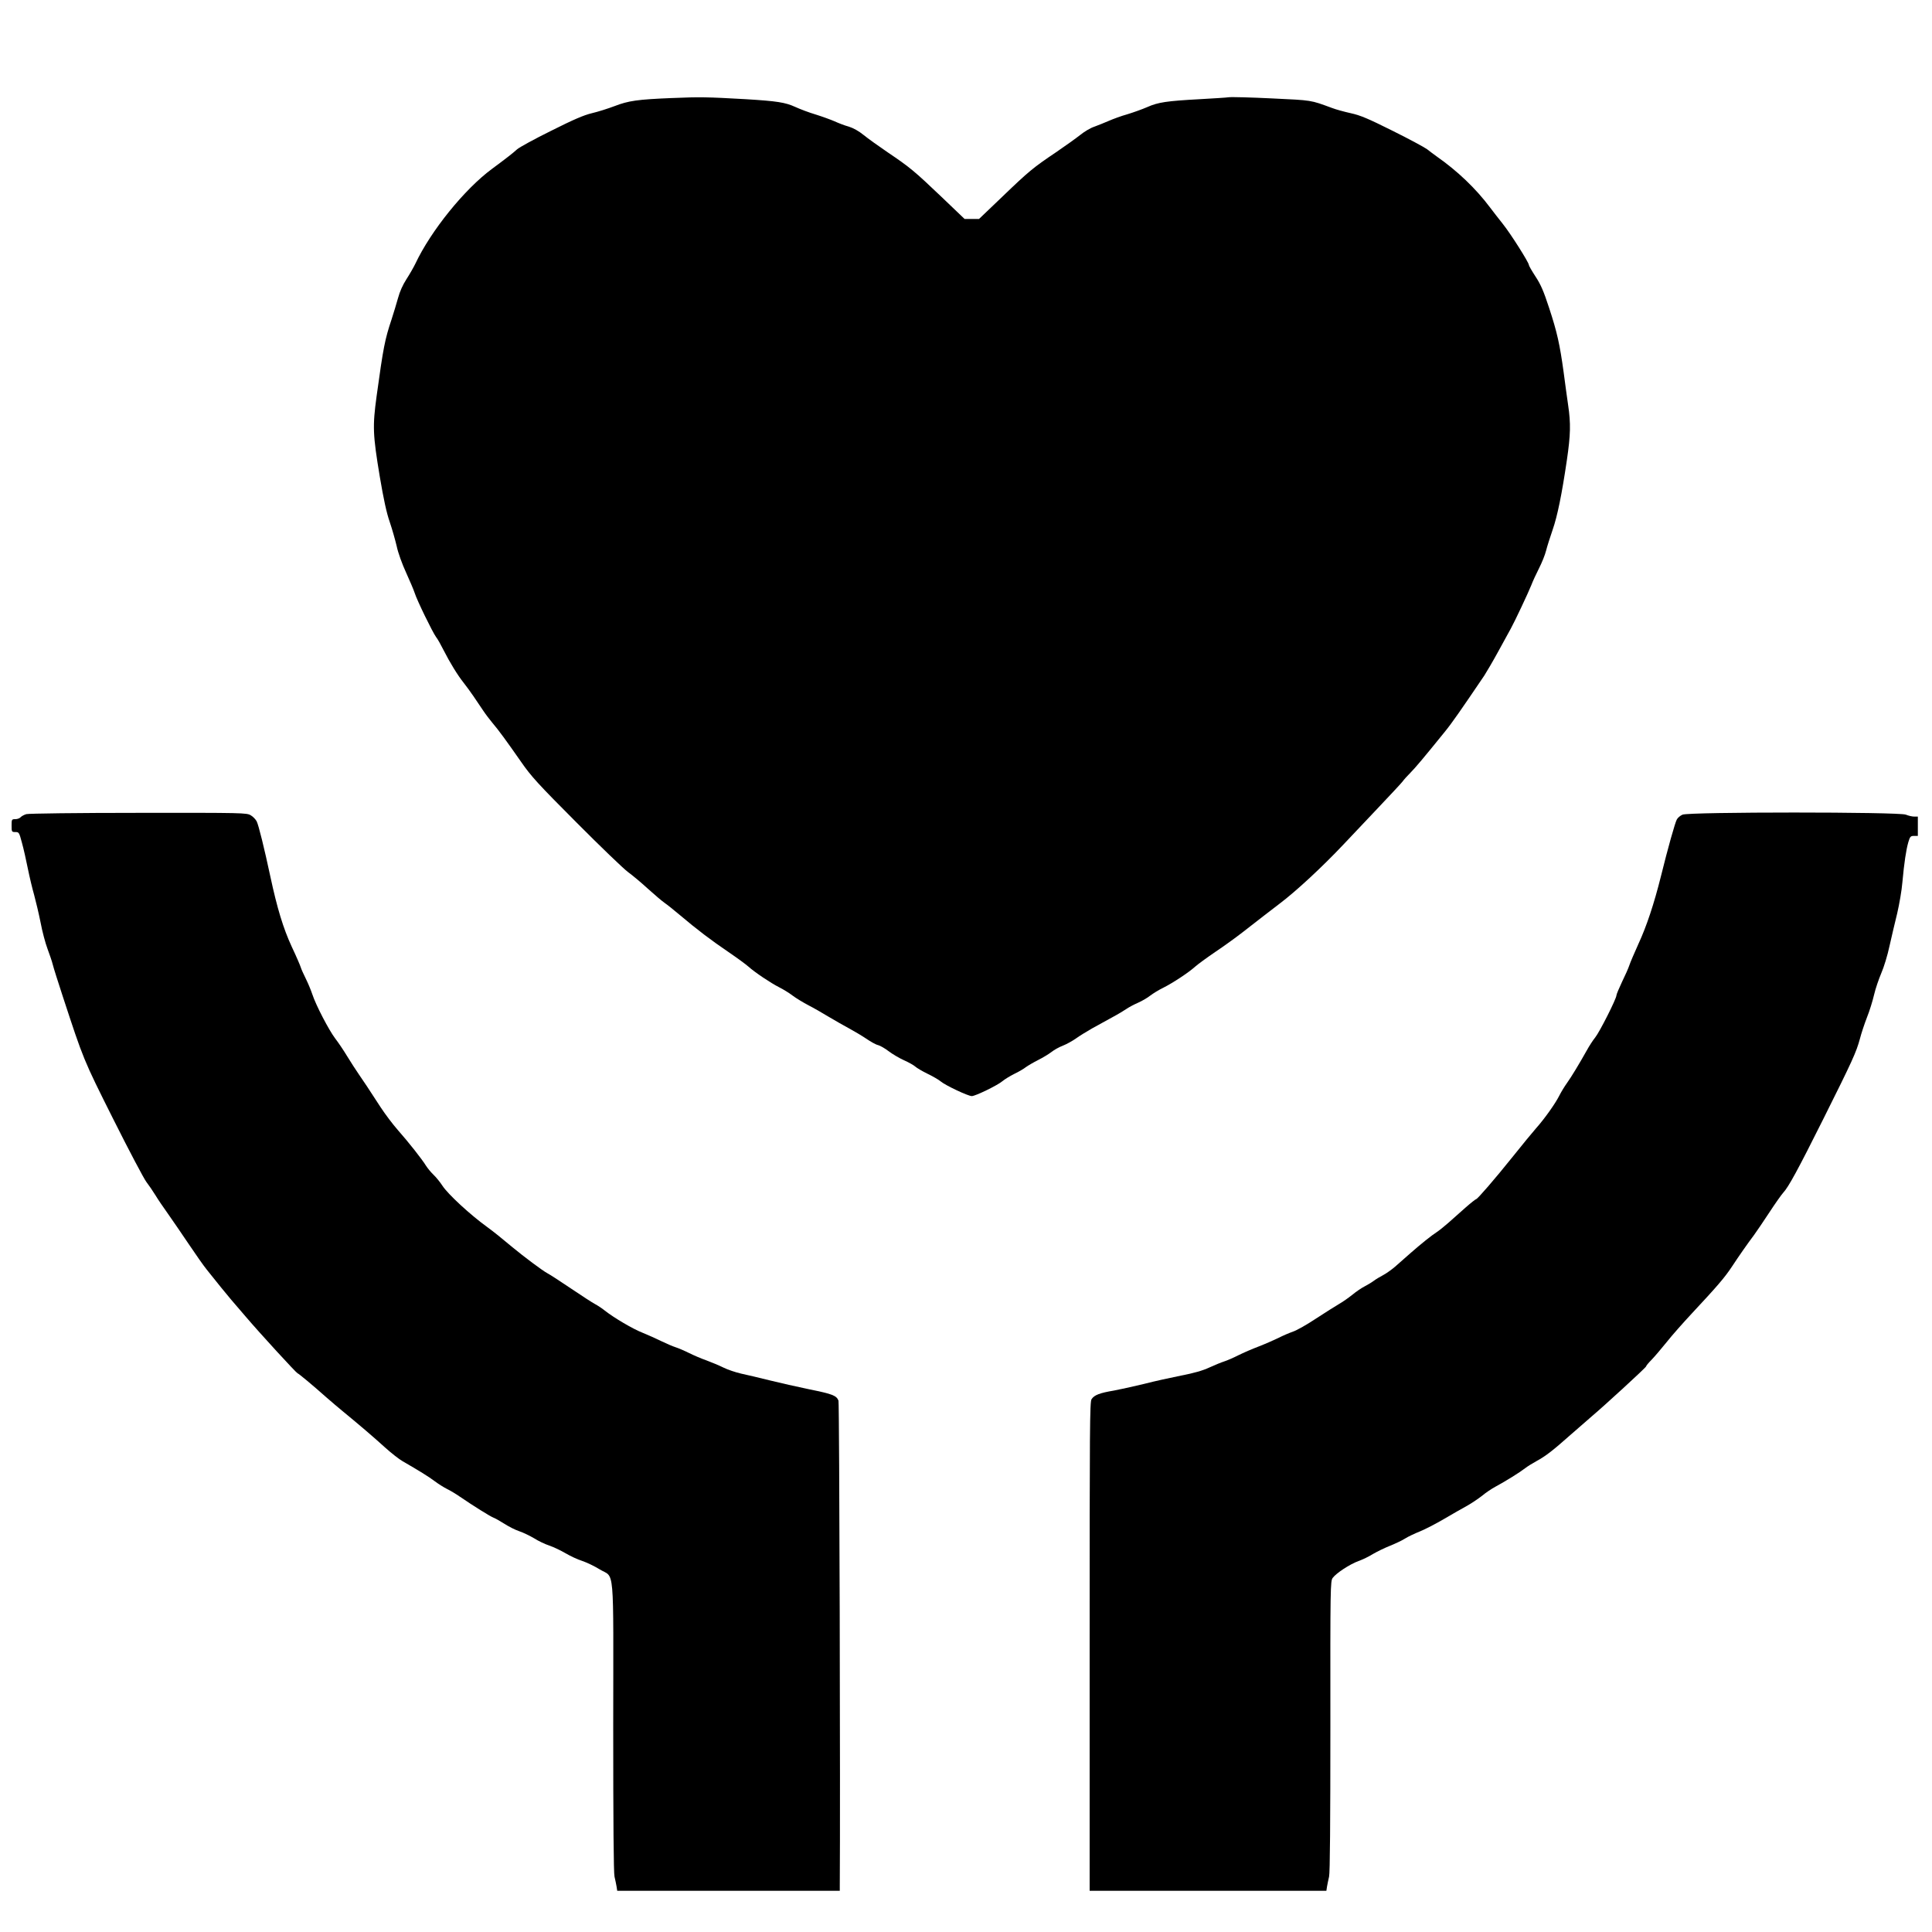
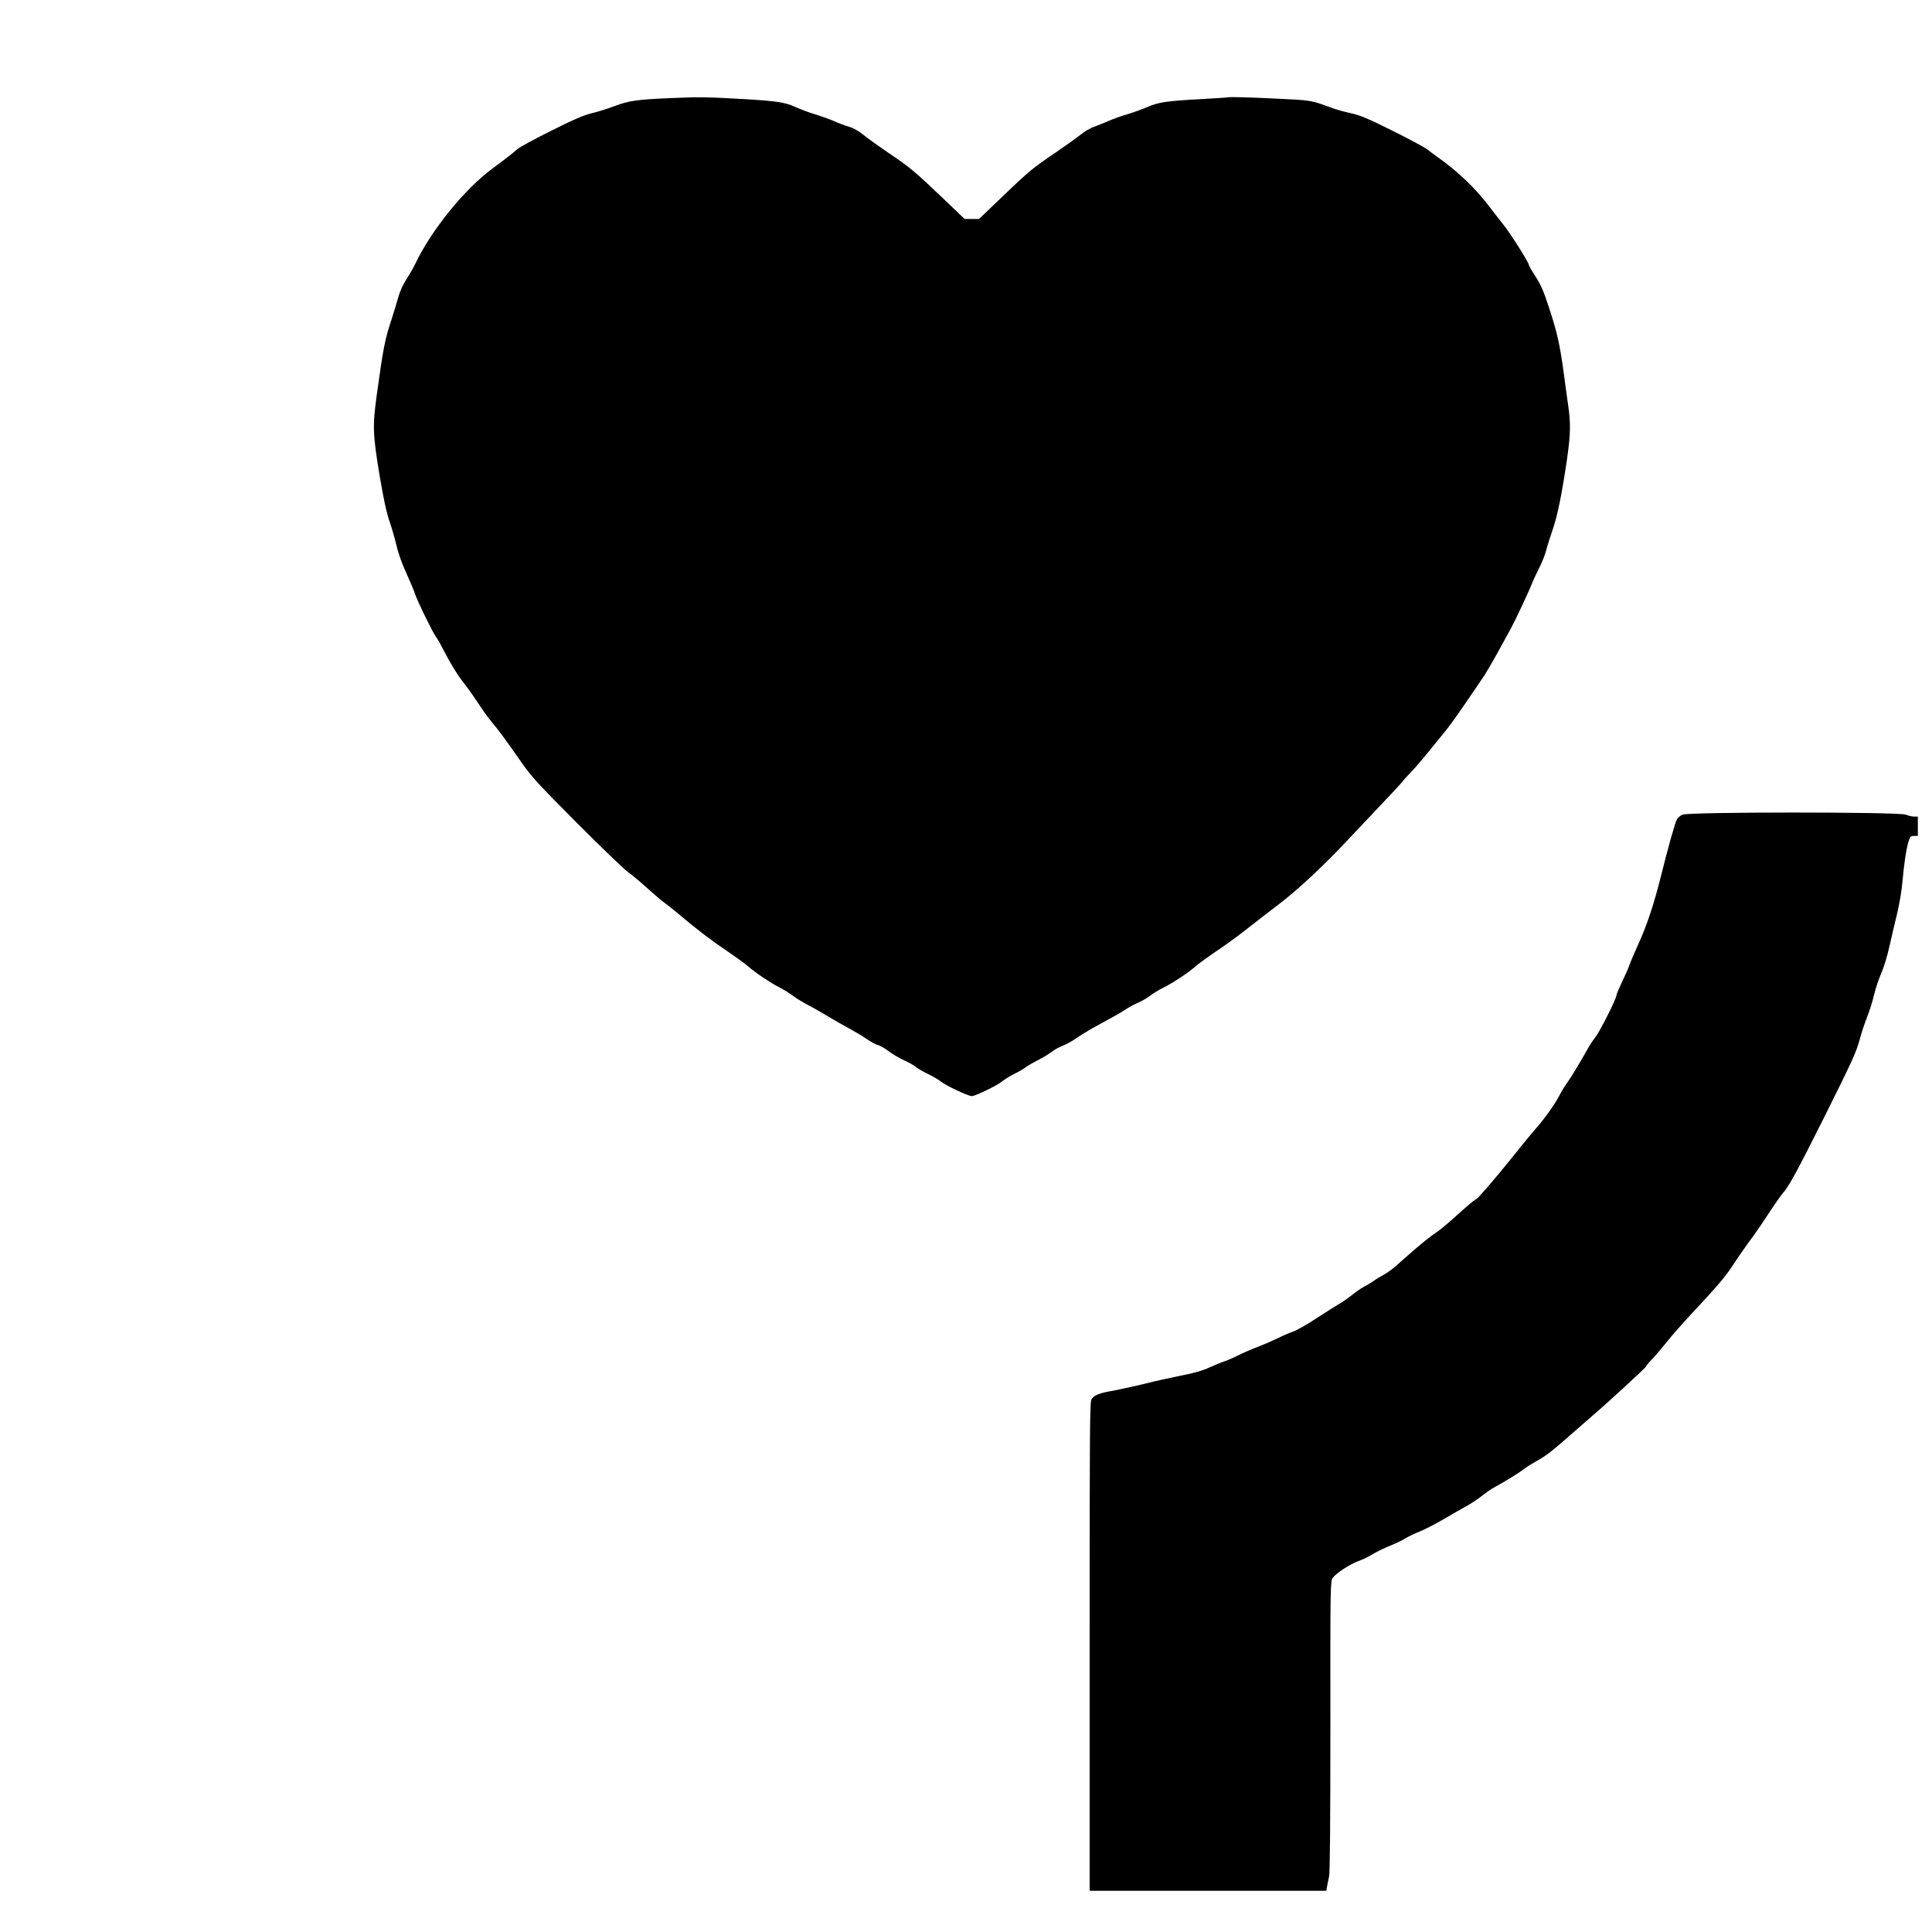
<svg xmlns="http://www.w3.org/2000/svg" version="1.0" width="1500pt" height="1500pt" viewBox="0 0 1500 1500" preserveAspectRatio="xMidYMid meet">
  <g transform="translate(0,1500) scale(0.1,-0.1)" fill="#000000" stroke="none">
    <path d="M5220 14239 c-271 -11 -340 -21 -449 -63 -50 -19 -129 -44 -176 -55 -63 -15 -144 -50 -317 -137 -128 -63 -246 -128 -263 -143 -29 -27 -92 -76 -195 -152 -213 -157 -475 -481 -595 -736 -14 -29 -45 -83 -69 -120 -29 -45 -52 -96 -66 -148 -12 -44 -35 -118 -50 -165 -52 -156 -64 -217 -116 -595 -32 -236 -30 -297 25 -628 29 -171 52 -279 77 -350 19 -56 43 -141 54 -188 10 -49 42 -138 73 -205 30 -66 60 -137 67 -159 17 -55 138 -303 165 -340 13 -16 39 -63 59 -103 48 -95 110 -196 155 -252 20 -25 54 -72 76 -104 22 -33 56 -82 75 -111 19 -29 52 -72 72 -96 48 -56 110 -141 223 -303 79 -114 131 -171 430 -471 187 -188 367 -361 400 -385 33 -24 103 -82 155 -130 52 -47 111 -97 130 -110 19 -13 73 -56 119 -95 131 -111 246 -198 376 -286 66 -45 136 -96 156 -114 49 -44 171 -126 238 -160 30 -15 78 -44 105 -65 28 -21 83 -54 121 -74 39 -20 111 -61 160 -91 50 -30 121 -70 158 -90 37 -20 96 -55 132 -79 35 -24 76 -47 92 -50 16 -4 53 -25 83 -48 29 -22 83 -54 119 -70 36 -16 75 -38 86 -48 12 -11 54 -36 95 -56 41 -20 87 -46 102 -59 36 -31 214 -115 243 -115 28 0 199 83 238 116 17 14 57 39 91 56 34 16 75 40 91 53 17 12 59 37 95 55 36 18 82 46 103 62 21 17 61 39 90 50 28 11 73 36 100 55 26 19 83 54 125 78 42 23 113 62 158 87 45 24 94 54 110 65 17 12 56 33 88 47 32 14 75 39 96 56 21 16 66 44 101 61 74 37 196 117 248 164 20 18 90 69 156 114 66 44 161 113 210 151 127 99 229 178 291 225 127 96 328 282 496 460 62 66 187 198 278 294 90 95 171 182 180 194 8 12 35 42 60 67 41 42 97 108 267 318 54 66 125 168 307 437 18 28 68 113 110 190 42 77 85 156 96 175 30 54 136 279 159 337 11 29 38 88 60 131 22 43 47 105 55 138 8 32 31 104 50 159 38 109 72 277 111 542 29 198 31 285 10 427 -8 55 -24 171 -35 256 -30 218 -51 312 -113 500 -42 129 -65 182 -106 244 -28 43 -51 83 -51 89 0 19 -141 242 -201 317 -33 41 -78 100 -101 130 -110 147 -253 283 -413 395 -23 17 -58 42 -76 57 -19 14 -139 79 -268 143 -190 95 -250 120 -323 136 -50 11 -116 29 -147 41 -169 62 -150 59 -466 74 -165 8 -316 12 -335 9 -19 -3 -120 -9 -225 -15 -257 -14 -324 -24 -407 -61 -39 -17 -109 -42 -155 -56 -47 -13 -112 -37 -146 -52 -34 -15 -85 -35 -112 -45 -28 -9 -77 -38 -110 -65 -33 -26 -117 -86 -186 -133 -177 -119 -211 -147 -416 -344 l-182 -174 -56 0 -56 0 -182 174 c-207 197 -241 226 -416 344 -69 47 -153 107 -186 134 -38 31 -80 54 -115 65 -30 8 -80 27 -110 41 -30 13 -96 37 -147 53 -51 15 -122 42 -159 59 -77 35 -139 45 -384 60 -300 17 -359 18 -570 9z" />
-     <path d="M204 8679 c-17 -5 -37 -16 -44 -24 -7 -8 -25 -15 -41 -15 -28 0 -29 -2 -29 -50 0 -48 1 -50 29 -50 28 0 30 -3 51 -82 13 -46 33 -136 46 -201 13 -64 35 -157 49 -205 13 -48 36 -144 50 -214 13 -70 38 -163 54 -205 16 -43 35 -98 41 -123 6 -25 41 -135 77 -245 162 -494 159 -488 392 -953 121 -242 237 -461 257 -488 20 -26 52 -73 71 -104 18 -30 62 -95 98 -145 35 -49 106 -154 159 -232 53 -79 116 -169 141 -200 83 -104 149 -186 190 -234 22 -25 74 -86 115 -134 109 -128 389 -433 400 -437 10 -3 117 -92 225 -188 35 -30 91 -79 126 -107 134 -110 240 -201 326 -279 50 -45 112 -94 139 -109 125 -72 203 -120 249 -155 28 -21 71 -48 95 -60 25 -12 70 -39 100 -60 110 -75 234 -152 259 -162 14 -5 53 -27 86 -48 34 -22 87 -49 118 -59 32 -11 83 -36 115 -55 31 -20 84 -45 117 -56 33 -11 89 -38 125 -59 36 -21 94 -49 130 -60 36 -12 96 -41 135 -65 119 -74 107 72 106 -1217 0 -750 3 -1139 10 -1169 6 -25 13 -60 16 -77 l5 -33 864 0 864 0 0 38 c5 655 -3 3749 -10 3767 -15 40 -47 52 -225 88 -93 19 -233 51 -310 70 -77 19 -176 43 -220 52 -44 10 -106 31 -138 47 -32 16 -90 40 -130 55 -40 14 -101 40 -137 58 -36 18 -83 38 -105 45 -22 7 -71 28 -110 47 -38 19 -104 48 -145 65 -77 30 -224 117 -295 173 -22 18 -56 40 -75 50 -19 10 -103 64 -187 121 -83 56 -166 110 -184 119 -36 19 -183 129 -271 202 -75 63 -148 122 -195 156 -132 95 -306 256 -348 321 -18 28 -50 67 -70 86 -20 19 -46 51 -58 70 -30 49 -134 181 -217 275 -39 44 -100 125 -136 180 -105 162 -122 187 -166 251 -24 34 -65 99 -93 144 -27 45 -69 107 -93 138 -49 65 -150 259 -177 342 -10 30 -32 84 -50 120 -18 36 -36 76 -40 90 -4 14 -35 86 -70 160 -66 143 -113 298 -166 545 -47 220 -91 398 -106 428 -8 15 -28 37 -46 47 -31 19 -56 20 -872 19 -469 0 -854 -5 -871 -10z" />
    <path d="M13063 8675 c-17 -7 -37 -24 -44 -37 -14 -25 -70 -224 -124 -443 -53 -212 -111 -387 -175 -525 -31 -69 -63 -143 -70 -165 -7 -22 -33 -80 -57 -129 -23 -49 -43 -96 -43 -104 0 -26 -131 -285 -165 -327 -18 -22 -47 -67 -65 -100 -56 -100 -121 -208 -155 -255 -18 -25 -45 -69 -60 -99 -29 -58 -113 -177 -180 -252 -38 -44 -94 -112 -187 -228 -129 -161 -267 -321 -277 -321 -4 0 -41 -29 -82 -65 -41 -36 -101 -90 -134 -119 -33 -29 -73 -61 -90 -72 -38 -24 -122 -91 -205 -164 -36 -32 -89 -78 -118 -104 -29 -25 -72 -55 -95 -67 -23 -12 -55 -31 -72 -44 -16 -12 -48 -31 -71 -43 -22 -11 -65 -40 -95 -65 -30 -24 -76 -56 -104 -72 -27 -16 -107 -66 -177 -112 -69 -46 -150 -92 -180 -102 -29 -10 -80 -32 -113 -49 -33 -16 -101 -46 -150 -65 -50 -19 -122 -50 -160 -69 -39 -20 -88 -41 -110 -48 -22 -7 -74 -28 -115 -47 -51 -24 -121 -44 -220 -63 -80 -16 -208 -44 -285 -64 -77 -19 -183 -42 -235 -52 -113 -19 -154 -35 -175 -67 -14 -21 -15 -216 -15 -1883 0 -1022 0 -1876 0 -1896 l0 -38 919 0 919 0 5 33 c3 17 10 52 16 77 7 30 10 419 10 1169 -1 1088 0 1125 18 1150 27 37 132 106 200 131 32 11 83 36 113 55 31 18 90 47 133 64 42 17 95 42 118 57 22 14 73 38 113 54 39 16 123 59 186 96 63 37 145 84 182 104 37 21 88 56 115 77 26 22 73 54 103 70 78 42 189 111 230 143 19 15 60 40 91 57 71 39 123 79 265 205 65 57 138 120 163 142 94 79 421 379 421 387 0 5 19 28 43 52 23 24 76 86 117 137 41 52 129 151 195 222 194 208 255 278 311 363 58 88 121 178 172 246 18 24 71 103 118 174 47 72 96 141 109 155 41 44 113 176 310 570 229 458 257 521 285 624 11 43 36 118 55 167 20 49 44 128 55 175 11 48 37 123 56 168 20 45 49 140 64 211 16 72 43 186 60 255 16 69 35 177 40 240 14 153 29 252 46 311 13 44 18 49 44 49 l30 0 0 75 0 75 -29 0 c-16 0 -45 7 -64 15 -52 22 -1684 22 -1734 0z" />
  </g>
</svg>